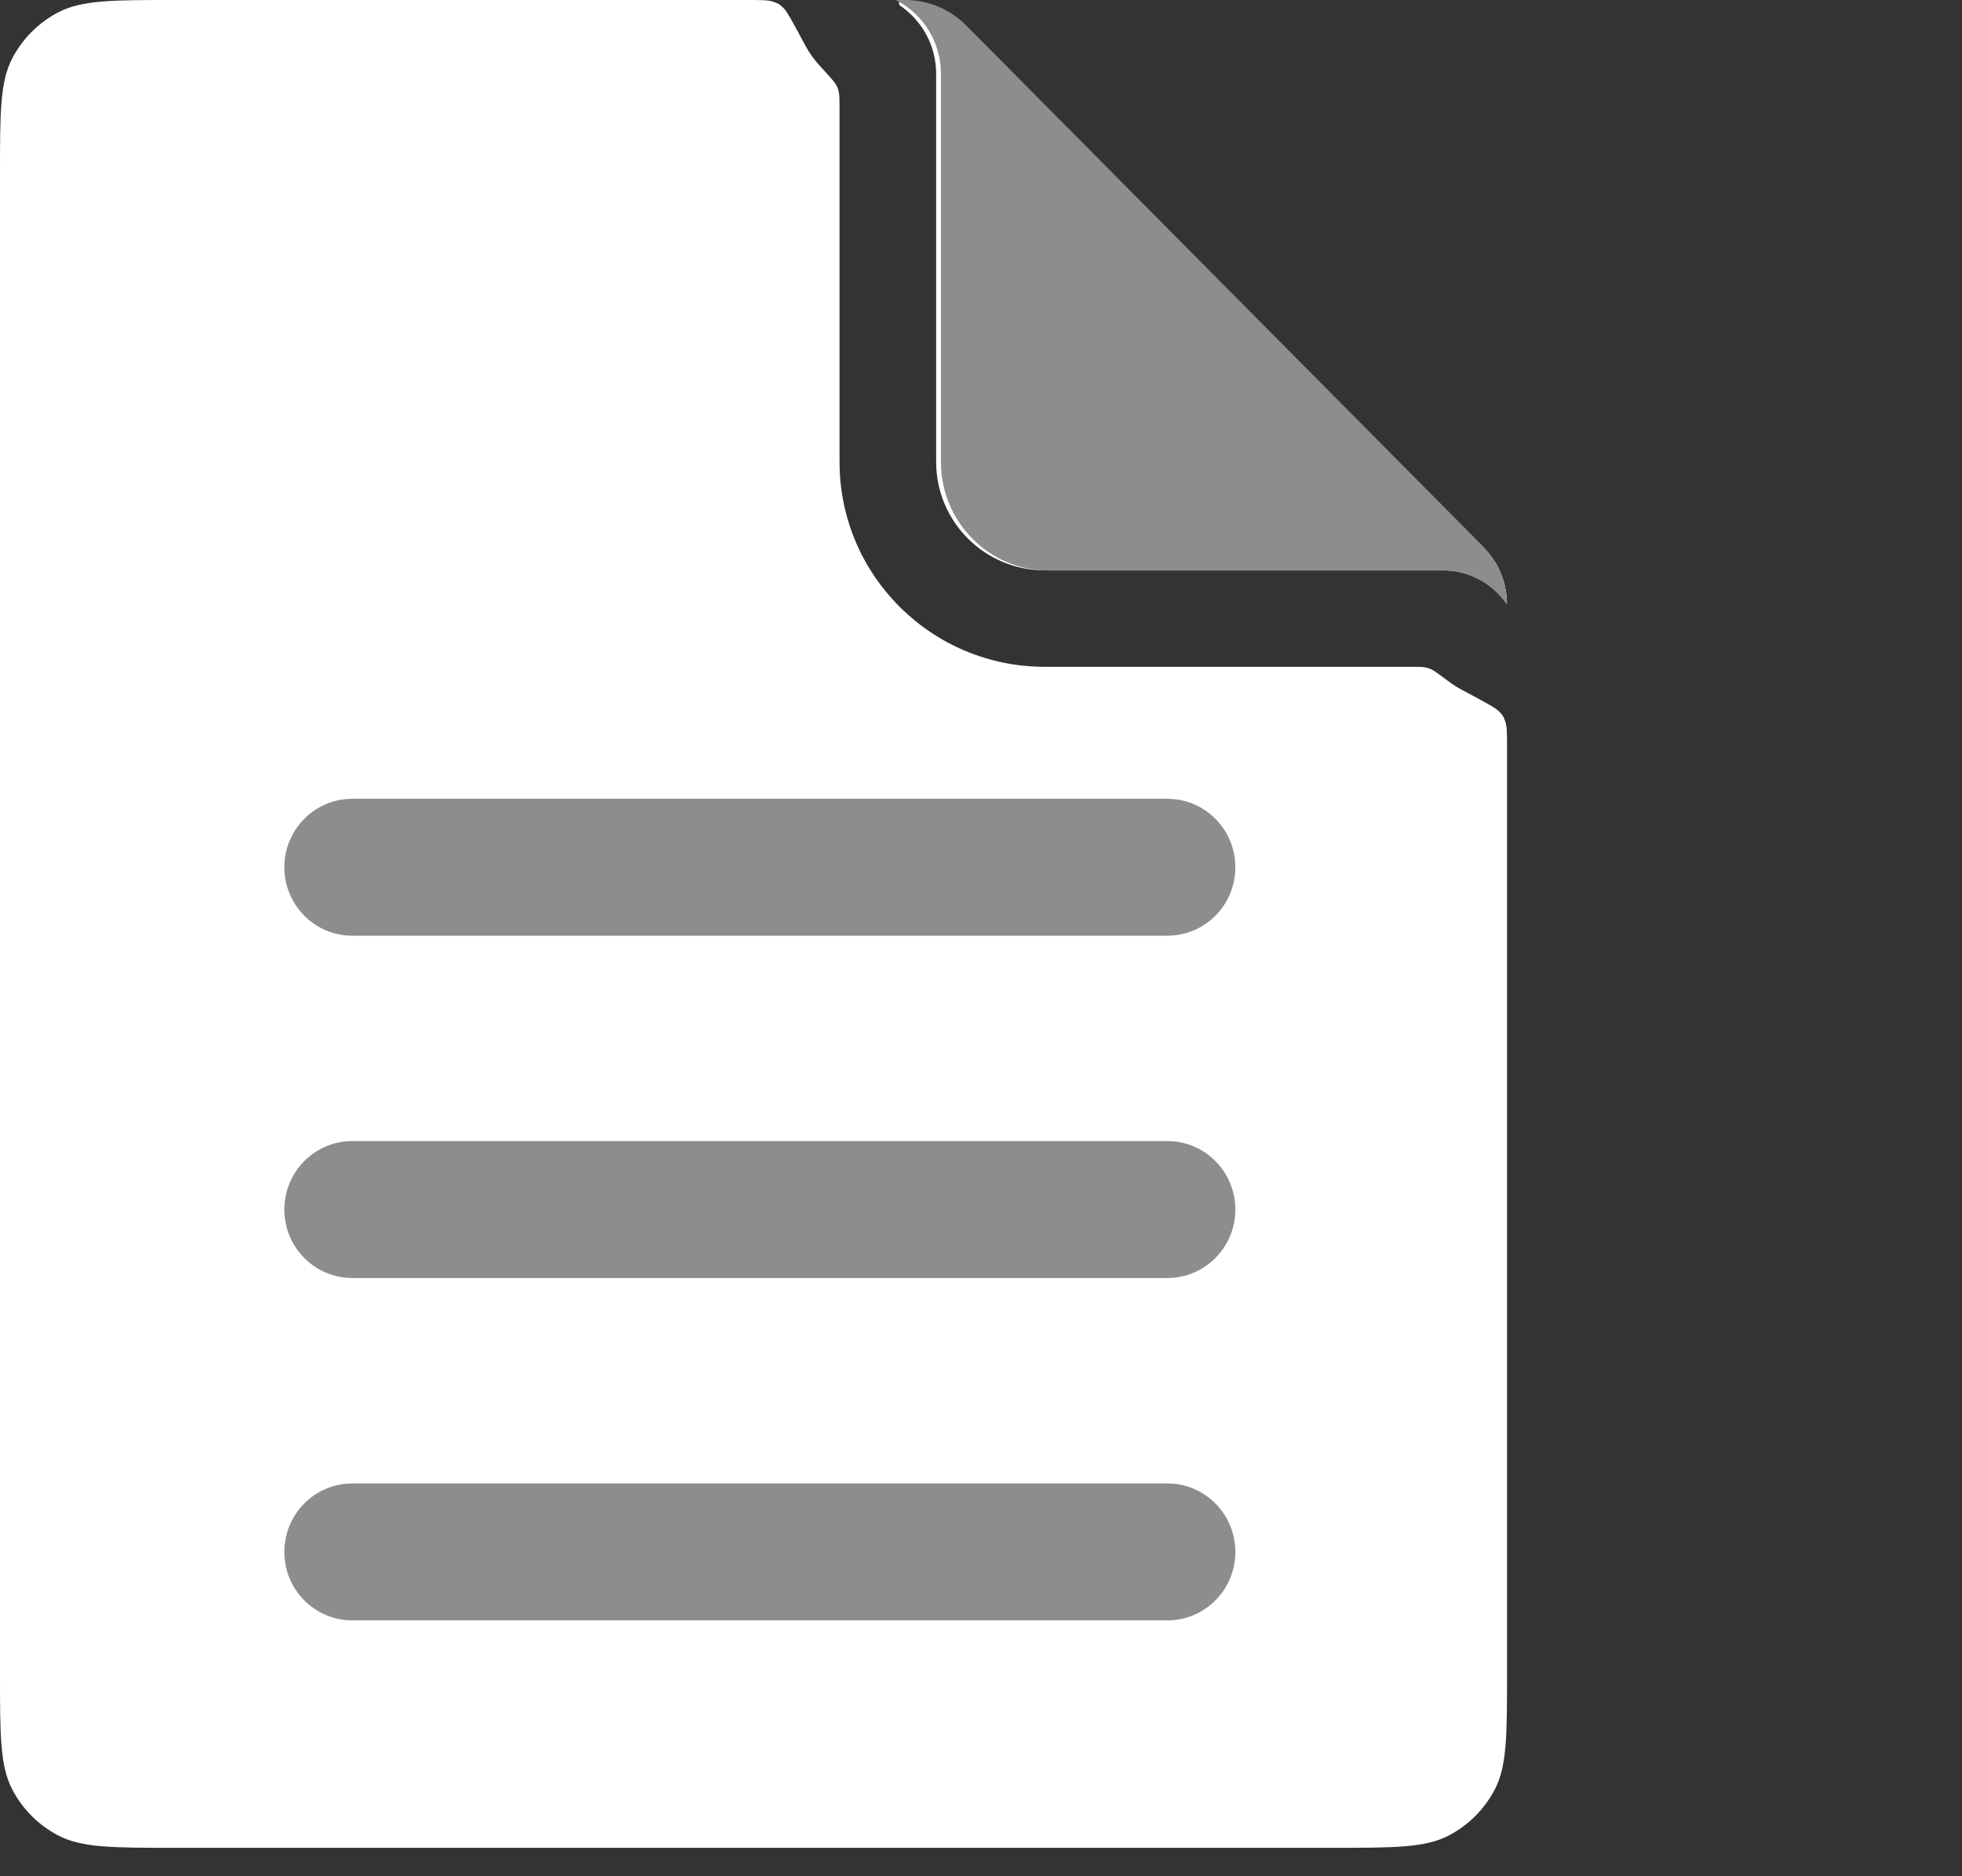
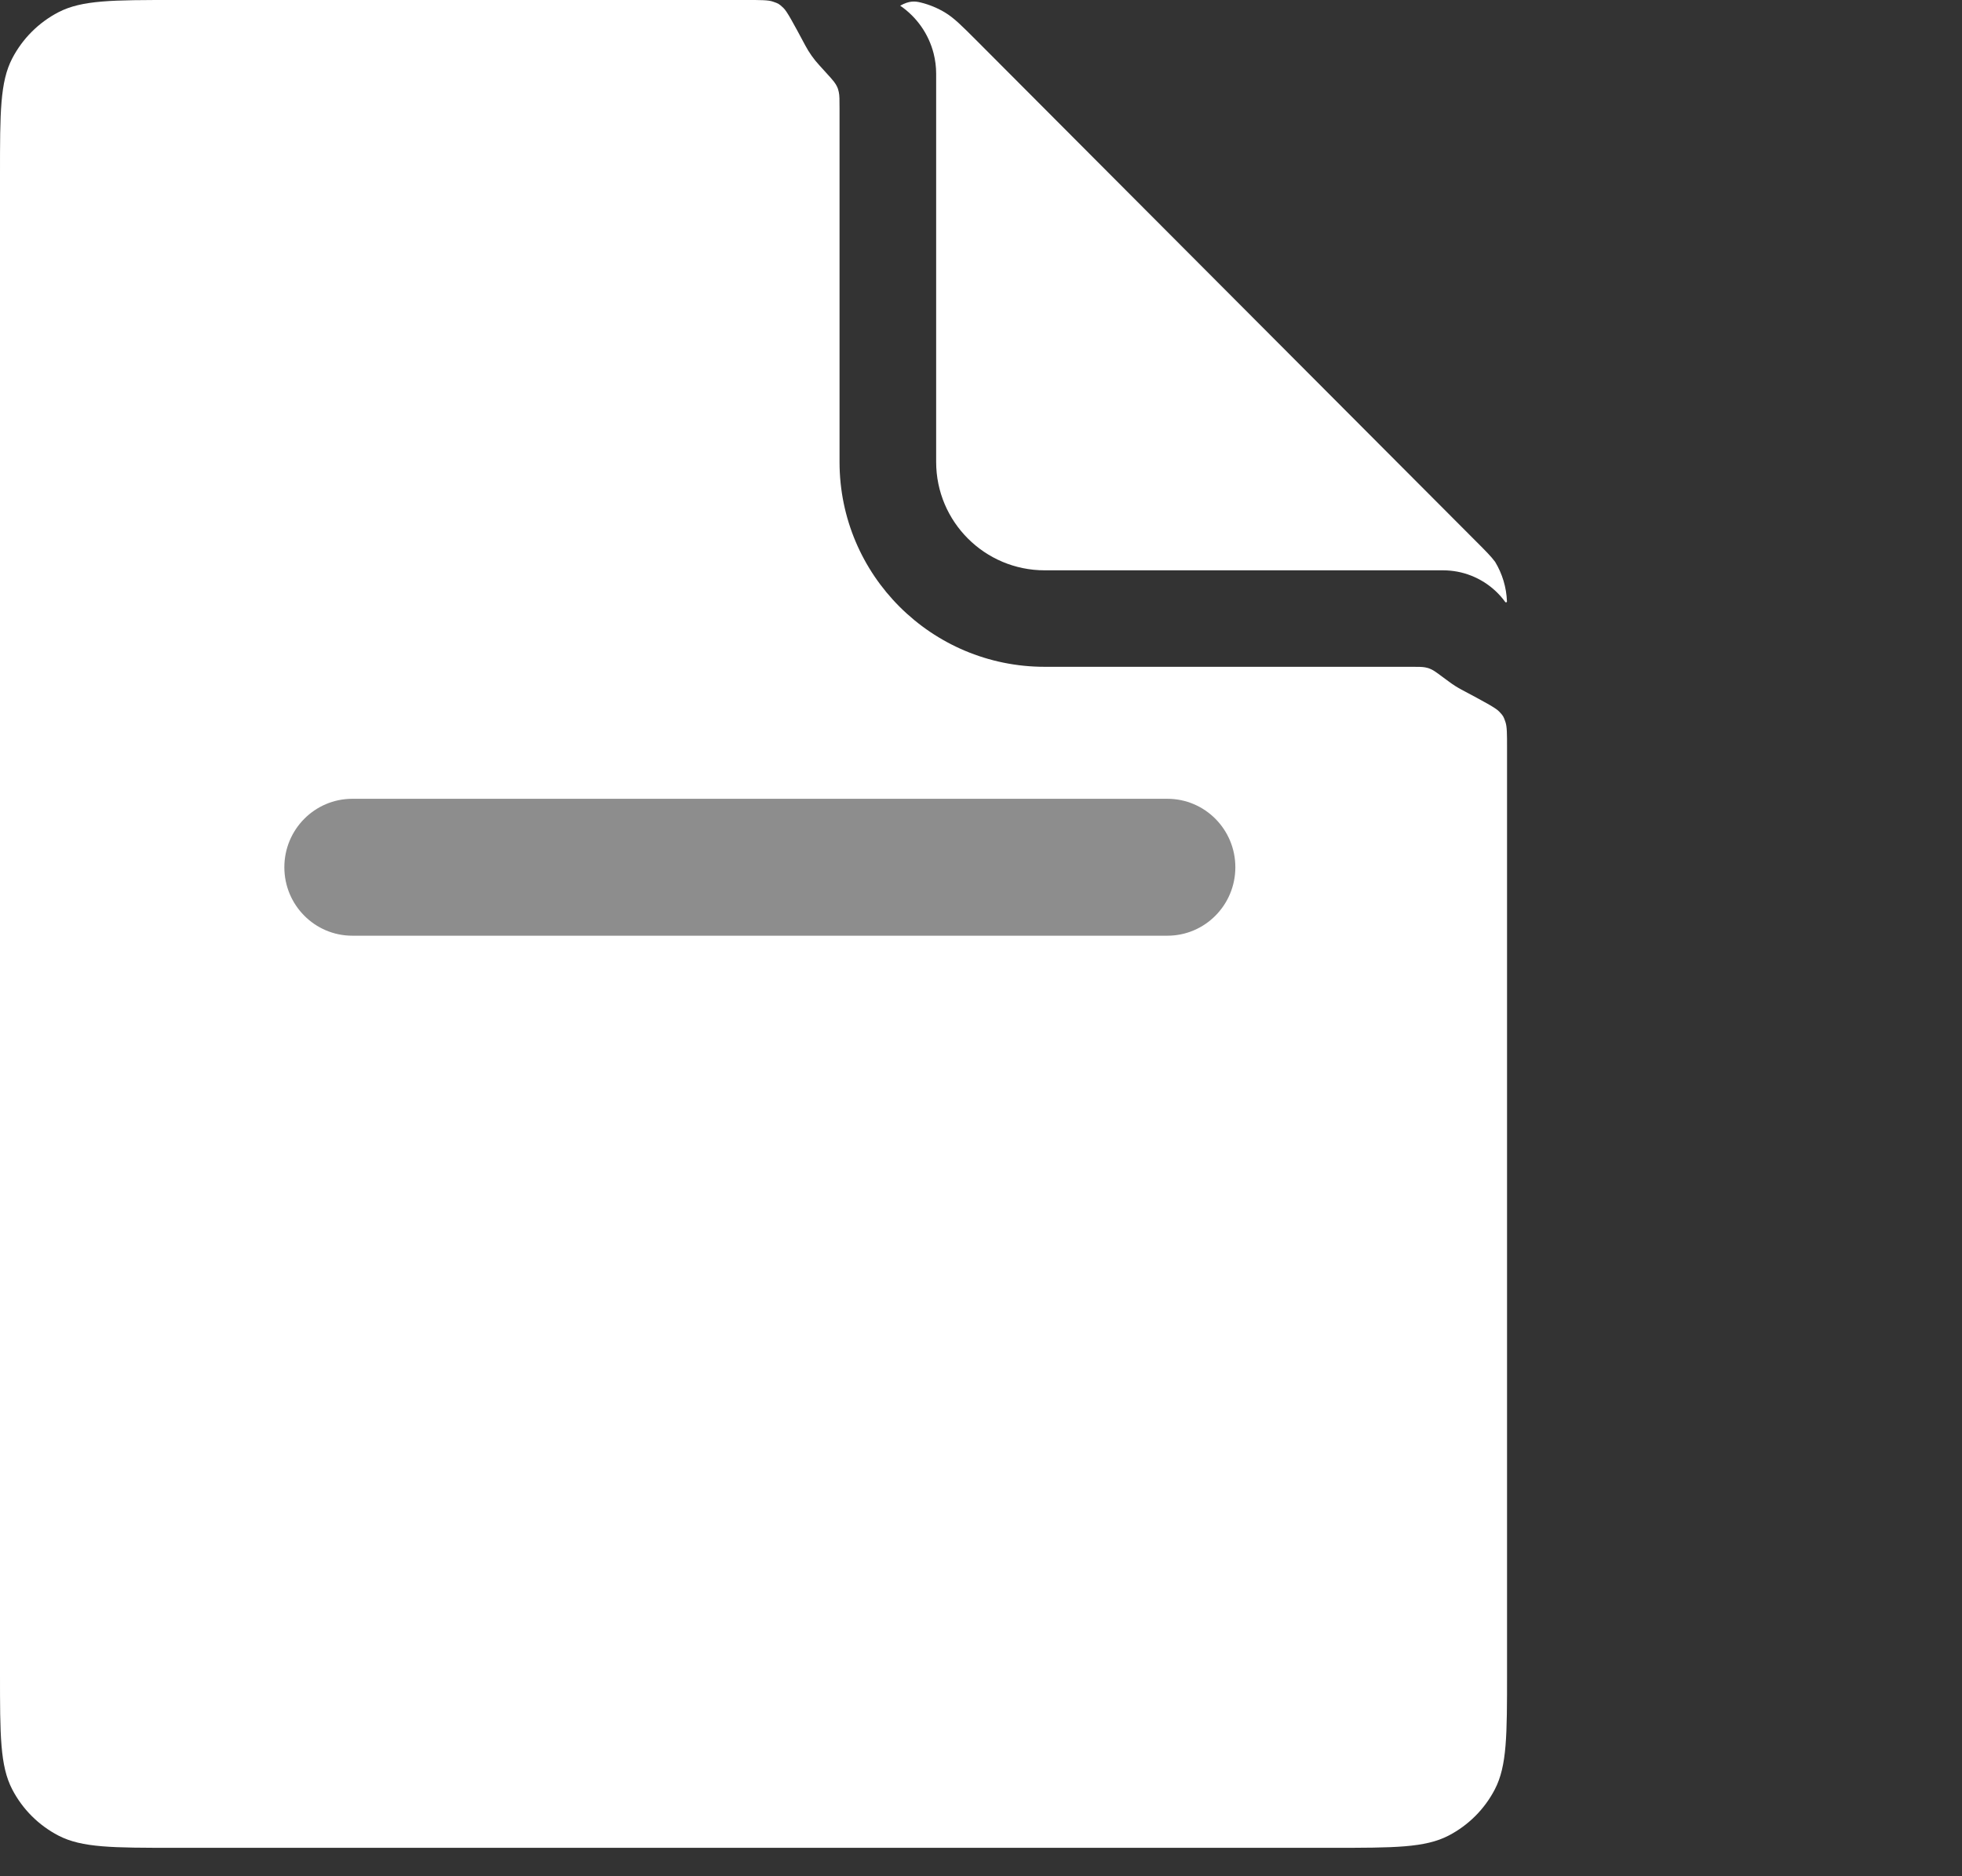
<svg xmlns="http://www.w3.org/2000/svg" width="69" height="66" viewBox="0 0 69 66" fill="none">
  <rect x="0" y="0" width="69" height="66" fill="#333333" stroke="none" />
-   <path d="M52.997 21.157C52.998 21.189 52.956 21.202 52.937 21.177C52.529 20.614 51.922 20.235 51.248 20.108C51.084 20.078 50.917 20.062 50.748 20.062H36.74C34.632 20.062 32.923 18.355 32.923 16.25V2.596C32.923 2.35 32.892 2.109 32.833 1.877C32.659 1.198 32.243 0.6 31.658 0.2C31.578 0.145 31.616 0.005 31.713 0.008C31.981 0.018 32.184 0.04 32.379 0.088C32.684 0.162 32.974 0.283 33.242 0.445C33.557 0.637 33.825 0.906 34.363 1.445L51.925 19.058C52.251 19.384 52.444 19.578 52.581 19.765C52.834 20.183 52.979 20.662 52.997 21.157Z" fill="white" />
+   <path d="M52.997 21.157C52.998 21.189 52.956 21.202 52.937 21.177C52.529 20.614 51.922 20.235 51.248 20.108C51.084 20.078 50.917 20.062 50.748 20.062H36.74C34.632 20.062 32.923 18.355 32.923 16.25V2.596C32.923 2.35 32.892 2.109 32.833 1.877C32.659 1.198 32.243 0.6 31.658 0.2C31.981 0.018 32.184 0.04 32.379 0.088C32.684 0.162 32.974 0.283 33.242 0.445C33.557 0.637 33.825 0.906 34.363 1.445L51.925 19.058C52.251 19.384 52.444 19.578 52.581 19.765C52.834 20.183 52.979 20.662 52.997 21.157Z" fill="white" />
  <path d="M26.251 0C26.761 0 27.016 0 27.179 0.056C27.381 0.125 27.394 0.133 27.55 0.278C27.676 0.395 27.891 0.797 28.321 1.6C28.454 1.85 28.619 2.083 28.813 2.294C29.159 2.672 29.333 2.861 29.391 2.963C29.459 3.082 29.468 3.107 29.499 3.241C29.525 3.355 29.525 3.507 29.525 3.811V16.25C29.525 20.229 32.756 23.456 36.74 23.456H49.628C49.885 23.456 50.013 23.456 50.113 23.475C50.228 23.498 50.252 23.506 50.358 23.556C50.45 23.6 50.622 23.729 50.966 23.985C51.103 24.087 51.248 24.179 51.398 24.259C52.202 24.688 52.604 24.902 52.721 25.028C52.867 25.183 52.875 25.197 52.944 25.399C53 25.562 53 25.816 53 26.326V58.863C53 61.034 53 62.119 52.57 62.945C52.208 63.642 51.64 64.209 50.943 64.571C50.115 65 49.029 65 46.855 65H6.145C3.971 65 2.885 65 2.057 64.571C1.36 64.209 0.792 63.642 0.43 62.945C0 62.119 0 61.034 0 58.863V6.137C0 3.966 0 2.881 0.43 2.055C0.792 1.359 1.36 0.791 2.057 0.429C2.885 0 3.971 0 6.145 0H26.251Z" fill="white" />
  <path d="M10 30.507C10 29.177 11.07 28.099 12.39 28.099H41.055C42.375 28.099 43.445 29.177 43.445 30.507C43.445 31.837 42.375 32.915 41.055 32.915H12.39C11.07 32.915 10 31.837 10 30.507Z" fill="#8D8D8D" />
-   <path d="M10 42.548C10 41.218 11.07 40.139 12.39 40.139H41.055C42.375 40.139 43.445 41.218 43.445 42.548C43.445 43.878 42.375 44.956 41.055 44.956H12.39C11.07 44.956 10 43.878 10 42.548Z" fill="#8D8D8D" />
-   <path d="M10 54.592C10 53.261 11.07 52.183 12.39 52.183H41.055C42.375 52.183 43.445 53.261 43.445 54.592C43.445 55.922 42.375 57 41.055 57H12.39C11.07 57 10 55.922 10 54.592Z" fill="#8D8D8D" />
-   <path d="M52.155 19.218L33.979 0.894C33.411 0.322 32.641 0 31.838 0H31.5C32.476 0.492 33.092 1.497 33.092 2.597V16.256C33.092 18.363 34.787 20.07 36.877 20.07H50.767C51.665 20.07 52.502 20.522 53 21.274C53 20.503 52.696 19.763 52.155 19.218Z" fill="#8D8D8D" />
</svg>